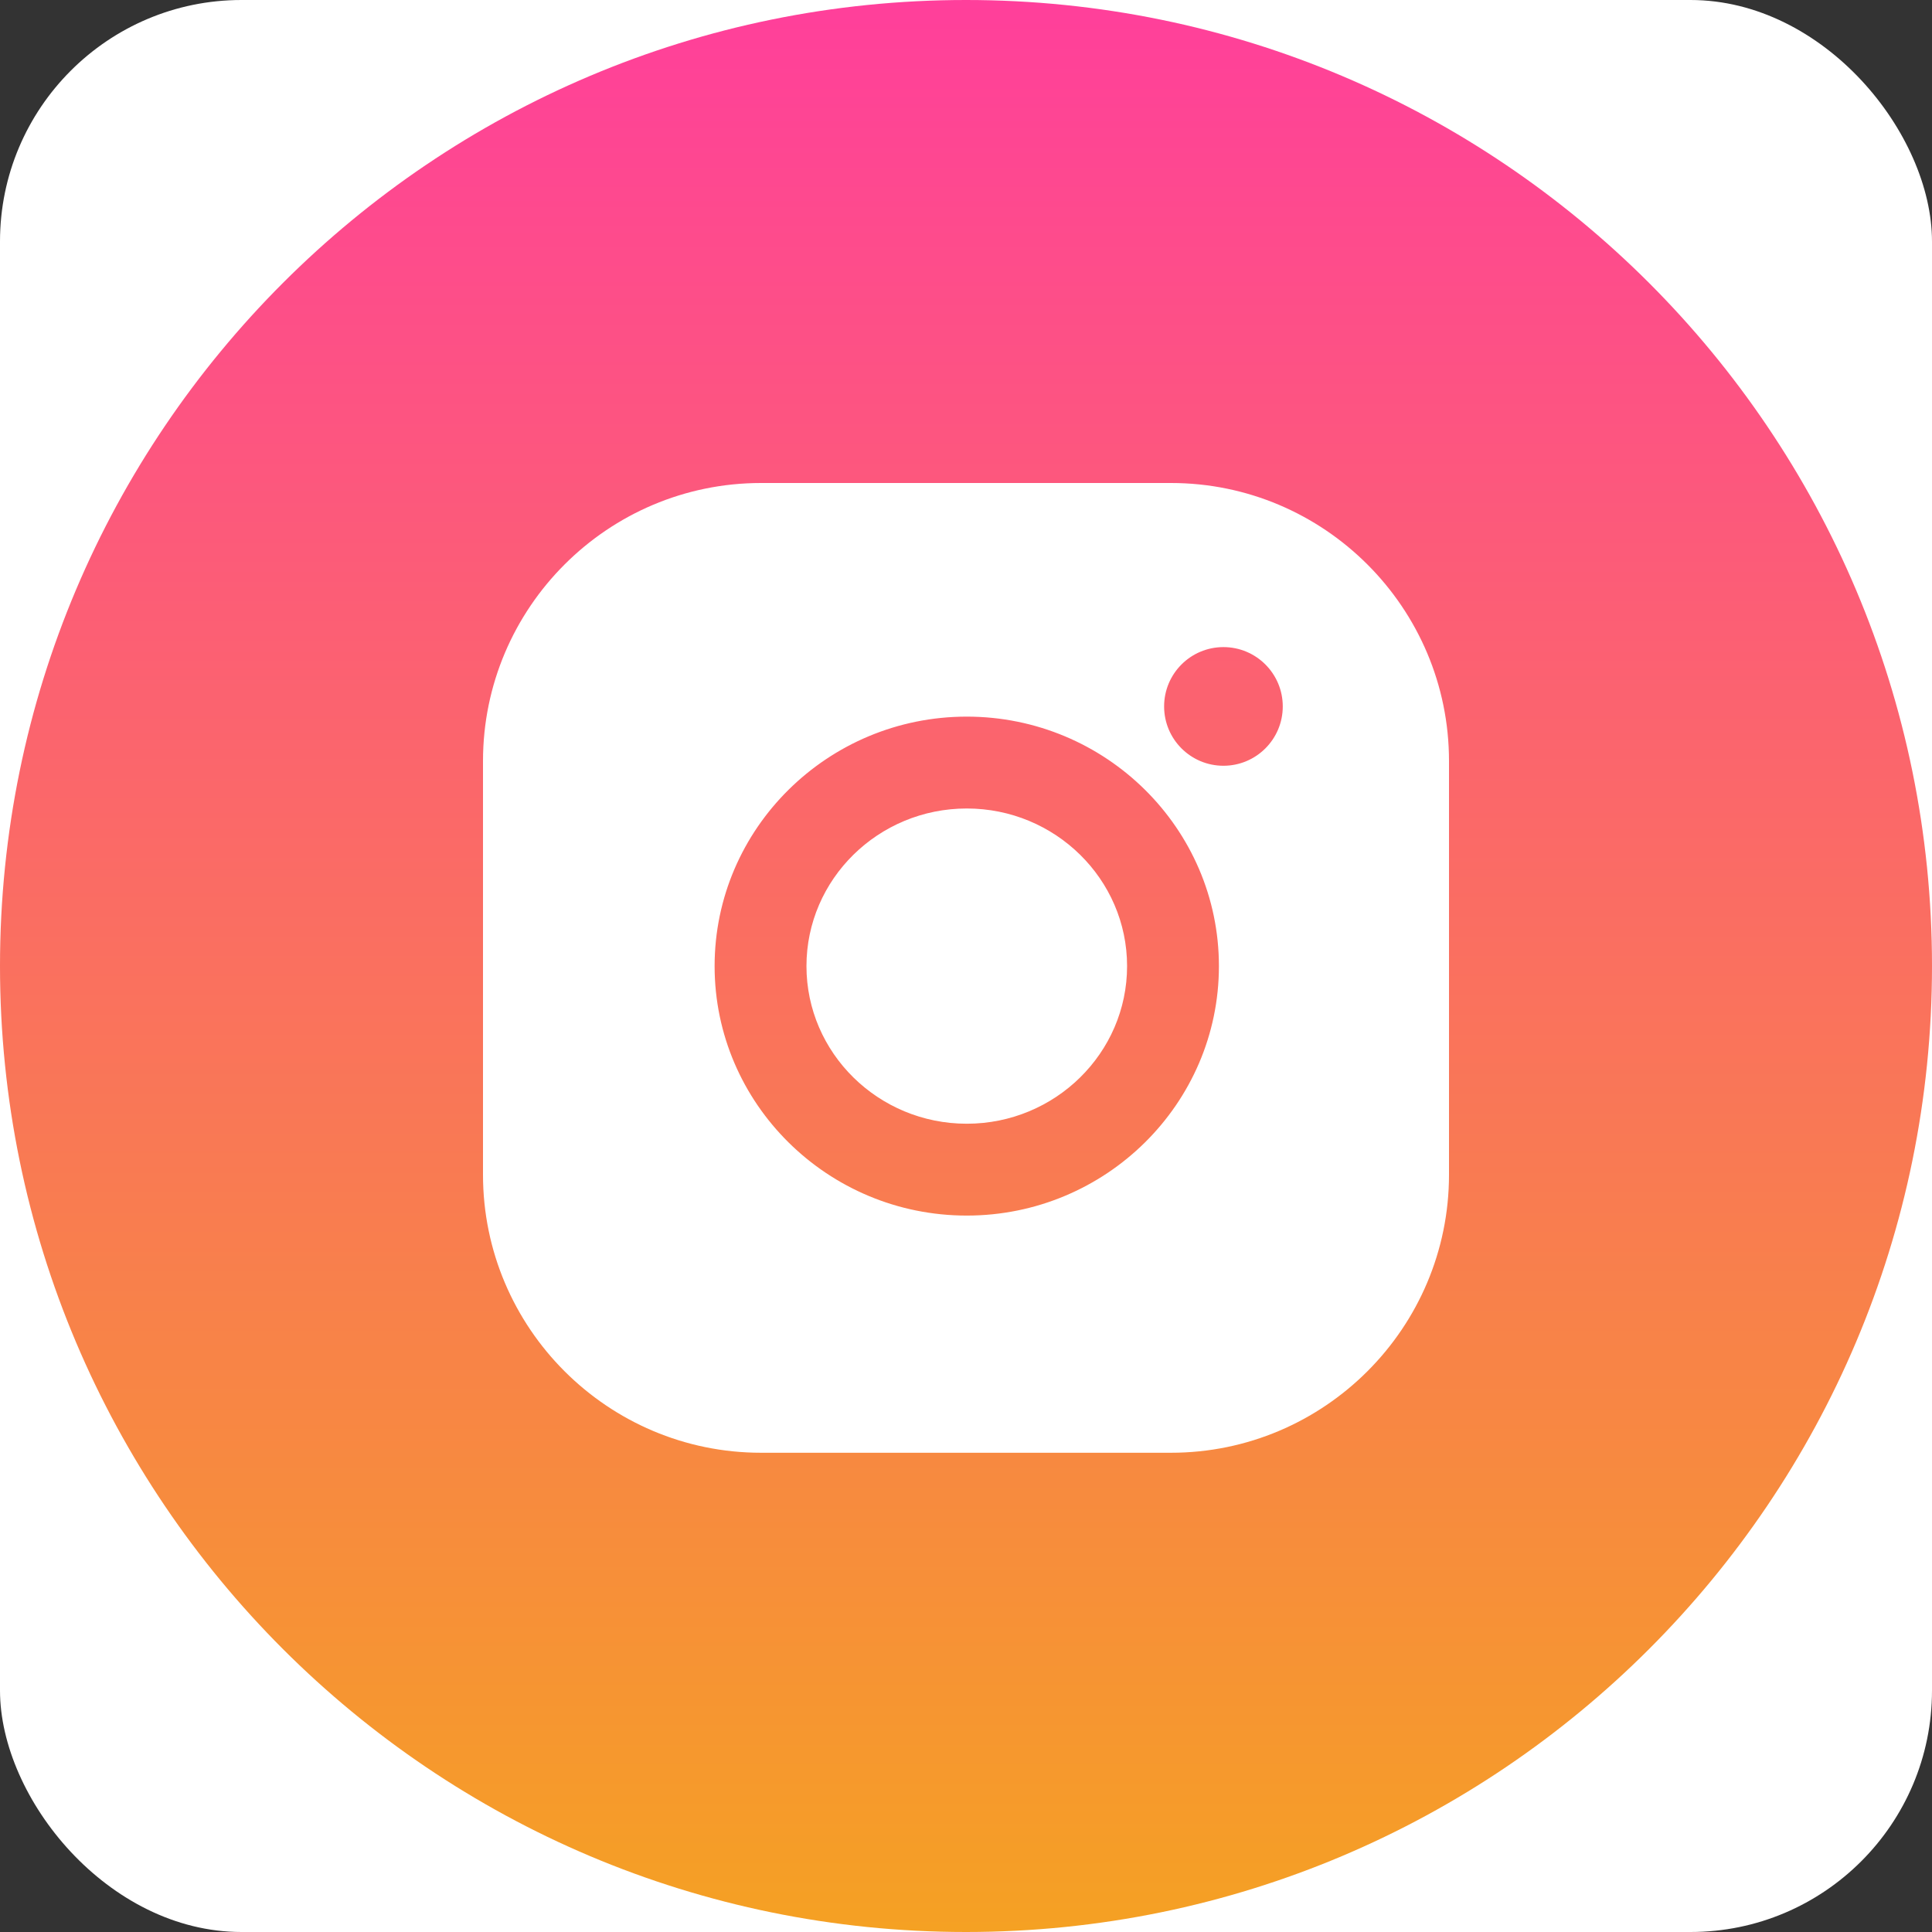
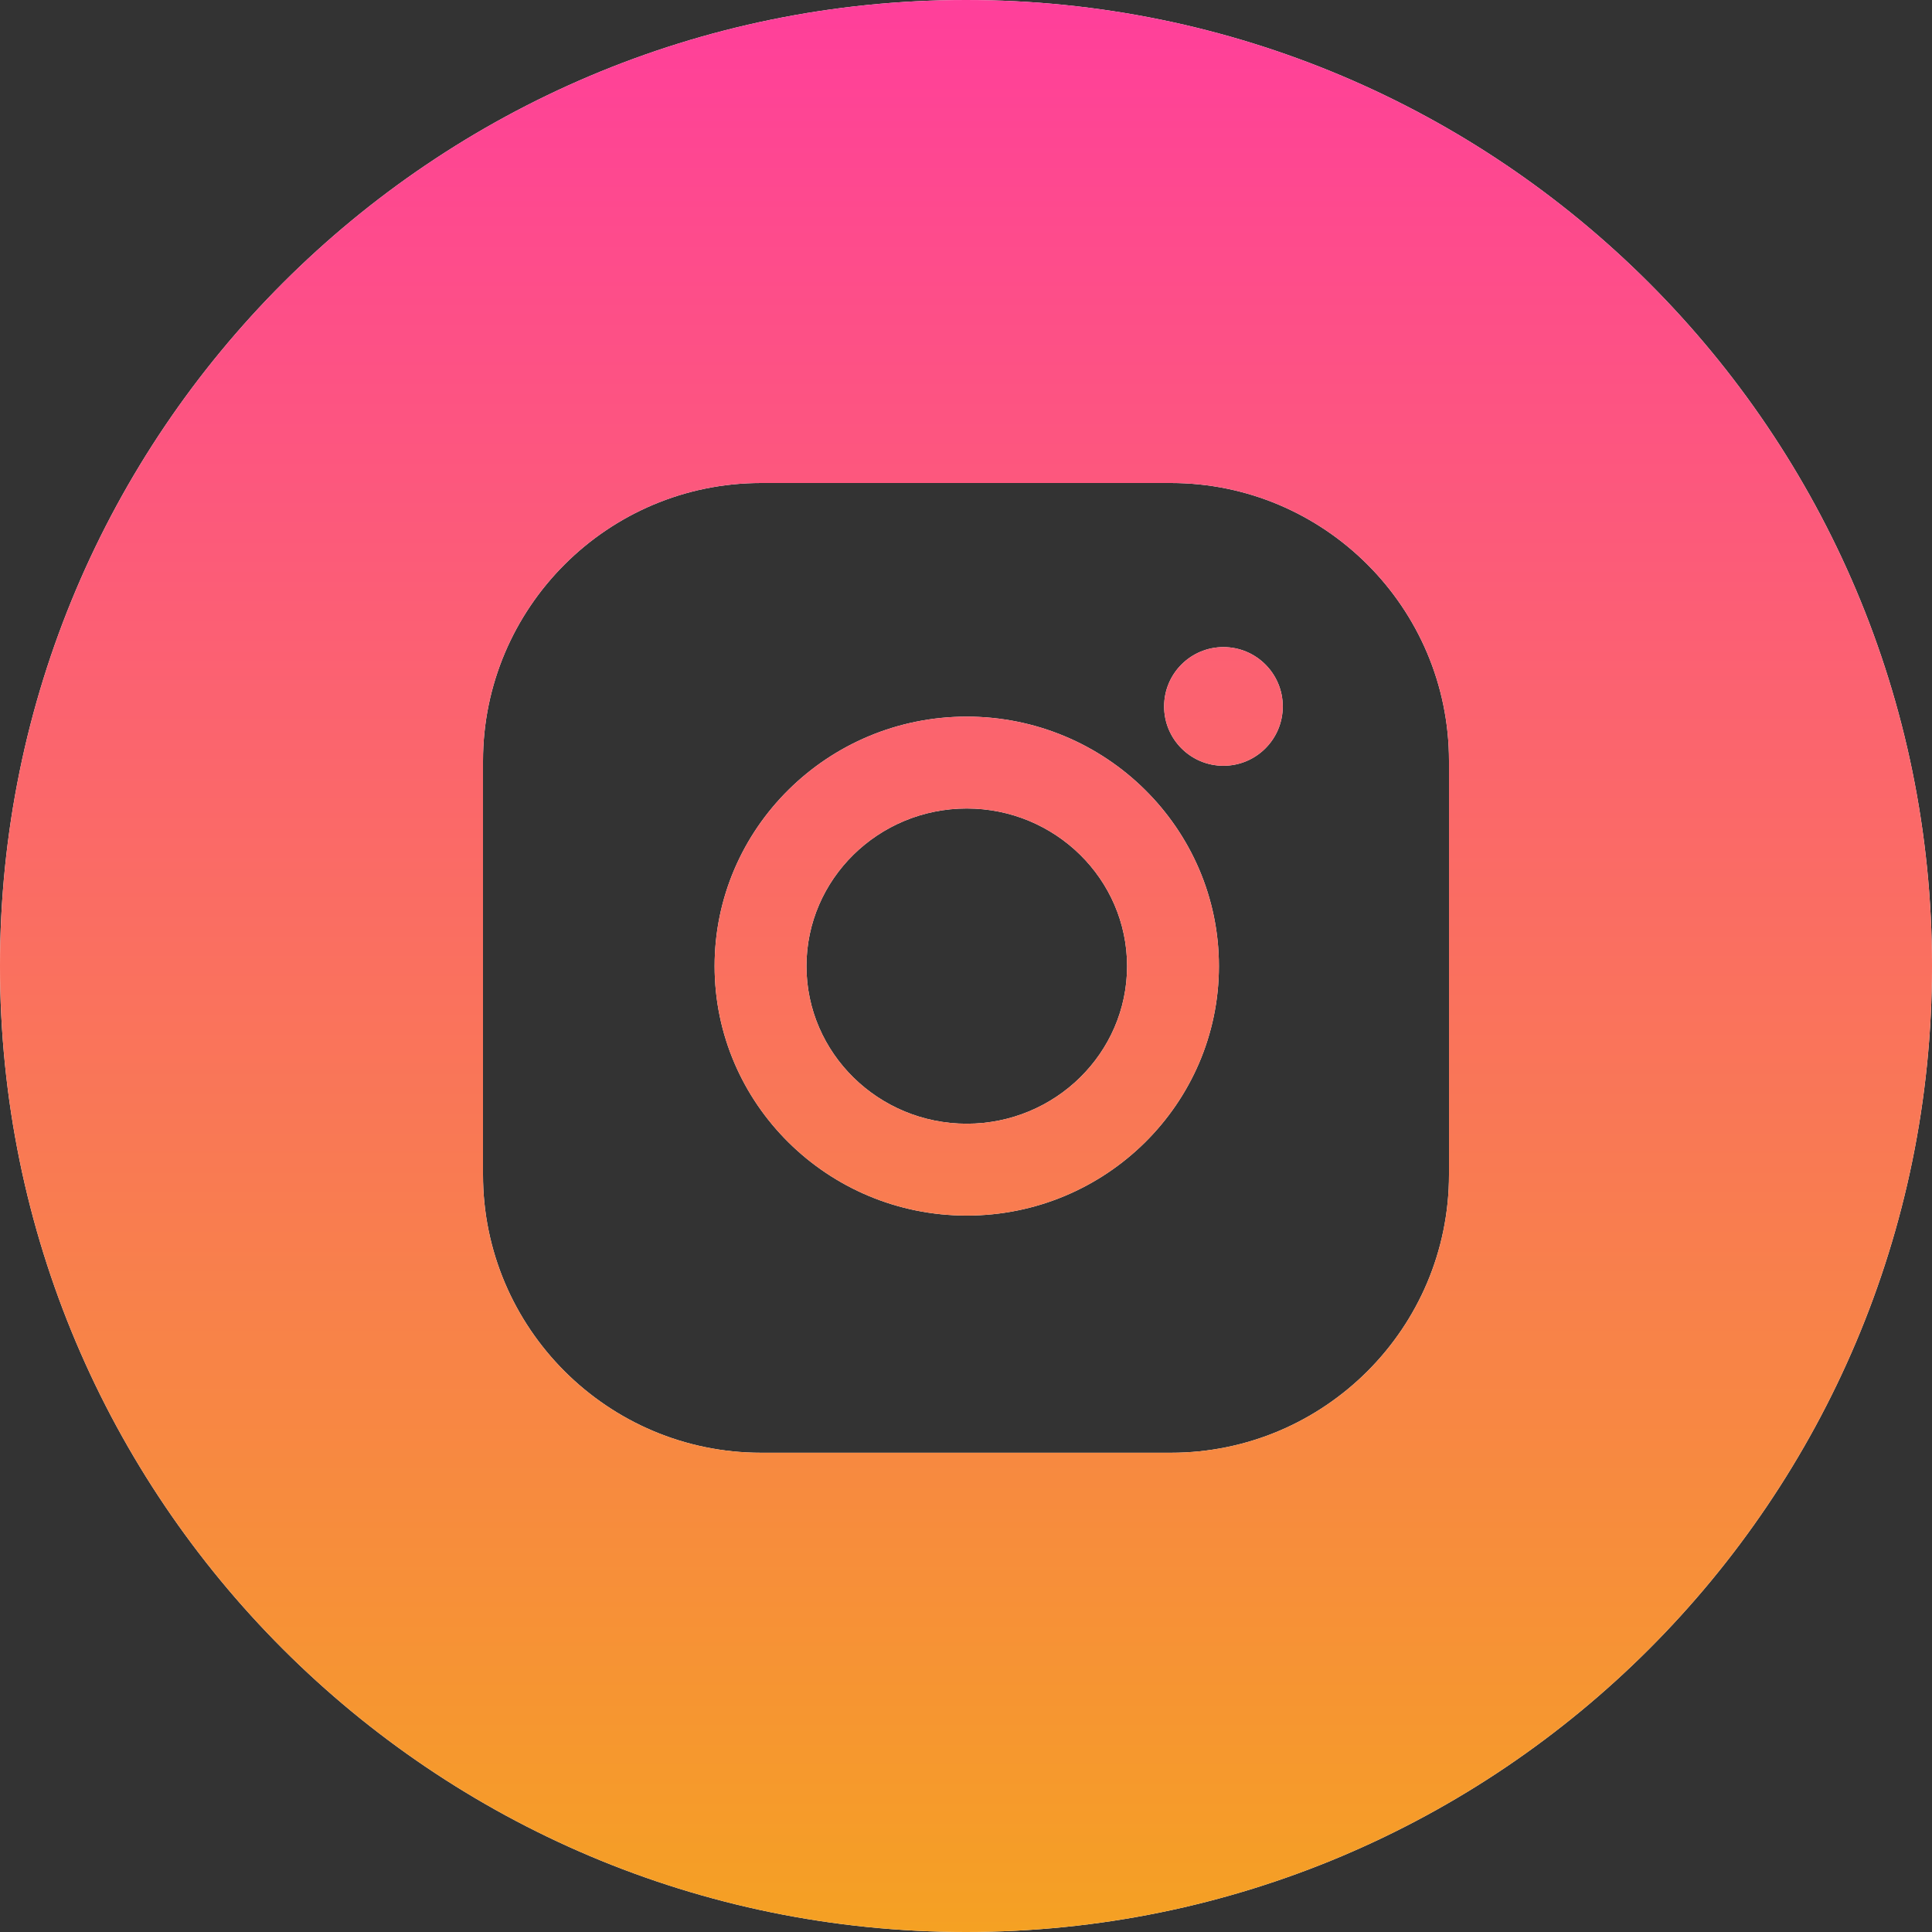
<svg xmlns="http://www.w3.org/2000/svg" width="144" height="144" viewBox="0 0 144 144" fill="none">
  <rect x="0" y="0" width="144" height="144" fill="#333333" stroke="none" />
  <g clip-path="url(#clip0_33_2949)">
-     <rect width="144" height="144" rx="18" fill="white" />
    <path fill-rule="evenodd" clip-rule="evenodd" d="M72 144C111.764 144 144 111.764 144 72C144 32.236 111.764 0 72 0C32.236 0 0 32.236 0 72C0 111.764 32.236 144 72 144ZM36 56.724C36 45.296 45.297 36 56.724 36H87.276C98.704 36 108 45.297 108 56.724V87.556C108 98.983 98.704 108.28 87.276 108.28H56.724C45.296 108.28 36 98.983 36 87.556V56.724ZM53.263 72.008C53.263 61.754 61.695 53.413 72.057 53.413C82.419 53.413 90.851 61.754 90.851 72.008C90.851 82.26 82.419 90.602 72.057 90.602C61.694 90.602 53.263 82.26 53.263 72.008ZM60.109 72.008C60.109 78.485 65.468 83.756 72.057 83.756C78.646 83.756 84.006 78.486 84.006 72.008C84.006 65.529 78.645 60.26 72.057 60.26C65.468 60.26 60.109 65.529 60.109 72.008ZM91.188 57.075C93.63 57.075 95.61 55.095 95.61 52.653C95.61 50.211 93.63 48.231 91.188 48.231C88.746 48.231 86.766 50.211 86.766 52.653C86.766 55.095 88.746 57.075 91.188 57.075Z" fill="white" />
    <path fill-rule="evenodd" clip-rule="evenodd" d="M72 144C111.764 144 144 111.764 144 72C144 32.236 111.764 0 72 0C32.236 0 0 32.236 0 72C0 111.764 32.236 144 72 144ZM36 56.724C36 45.296 45.297 36 56.724 36H87.276C98.704 36 108 45.297 108 56.724V87.556C108 98.983 98.704 108.28 87.276 108.28H56.724C45.296 108.28 36 98.983 36 87.556V56.724ZM53.263 72.008C53.263 61.754 61.695 53.413 72.057 53.413C82.419 53.413 90.851 61.754 90.851 72.008C90.851 82.26 82.419 90.602 72.057 90.602C61.694 90.602 53.263 82.26 53.263 72.008ZM60.109 72.008C60.109 78.485 65.468 83.756 72.057 83.756C78.646 83.756 84.006 78.486 84.006 72.008C84.006 65.529 78.645 60.26 72.057 60.26C65.468 60.26 60.109 65.529 60.109 72.008ZM91.188 57.075C93.63 57.075 95.61 55.095 95.61 52.653C95.61 50.211 93.63 48.231 91.188 48.231C88.746 48.231 86.766 50.211 86.766 52.653C86.766 55.095 88.746 57.075 91.188 57.075Z" fill="url(#paint0_linear_33_2949)" />
  </g>
  <defs>
    <linearGradient id="paint0_linear_33_2949" x1="72" y1="0" x2="72" y2="144" gradientUnits="userSpaceOnUse">
      <stop stop-color="#FF3F9B" />
      <stop offset="1" stop-color="#F5A123" />
    </linearGradient>
    <clipPath id="clip0_33_2949">
      <rect width="144" height="144" rx="18" fill="white" />
    </clipPath>
  </defs>
</svg>